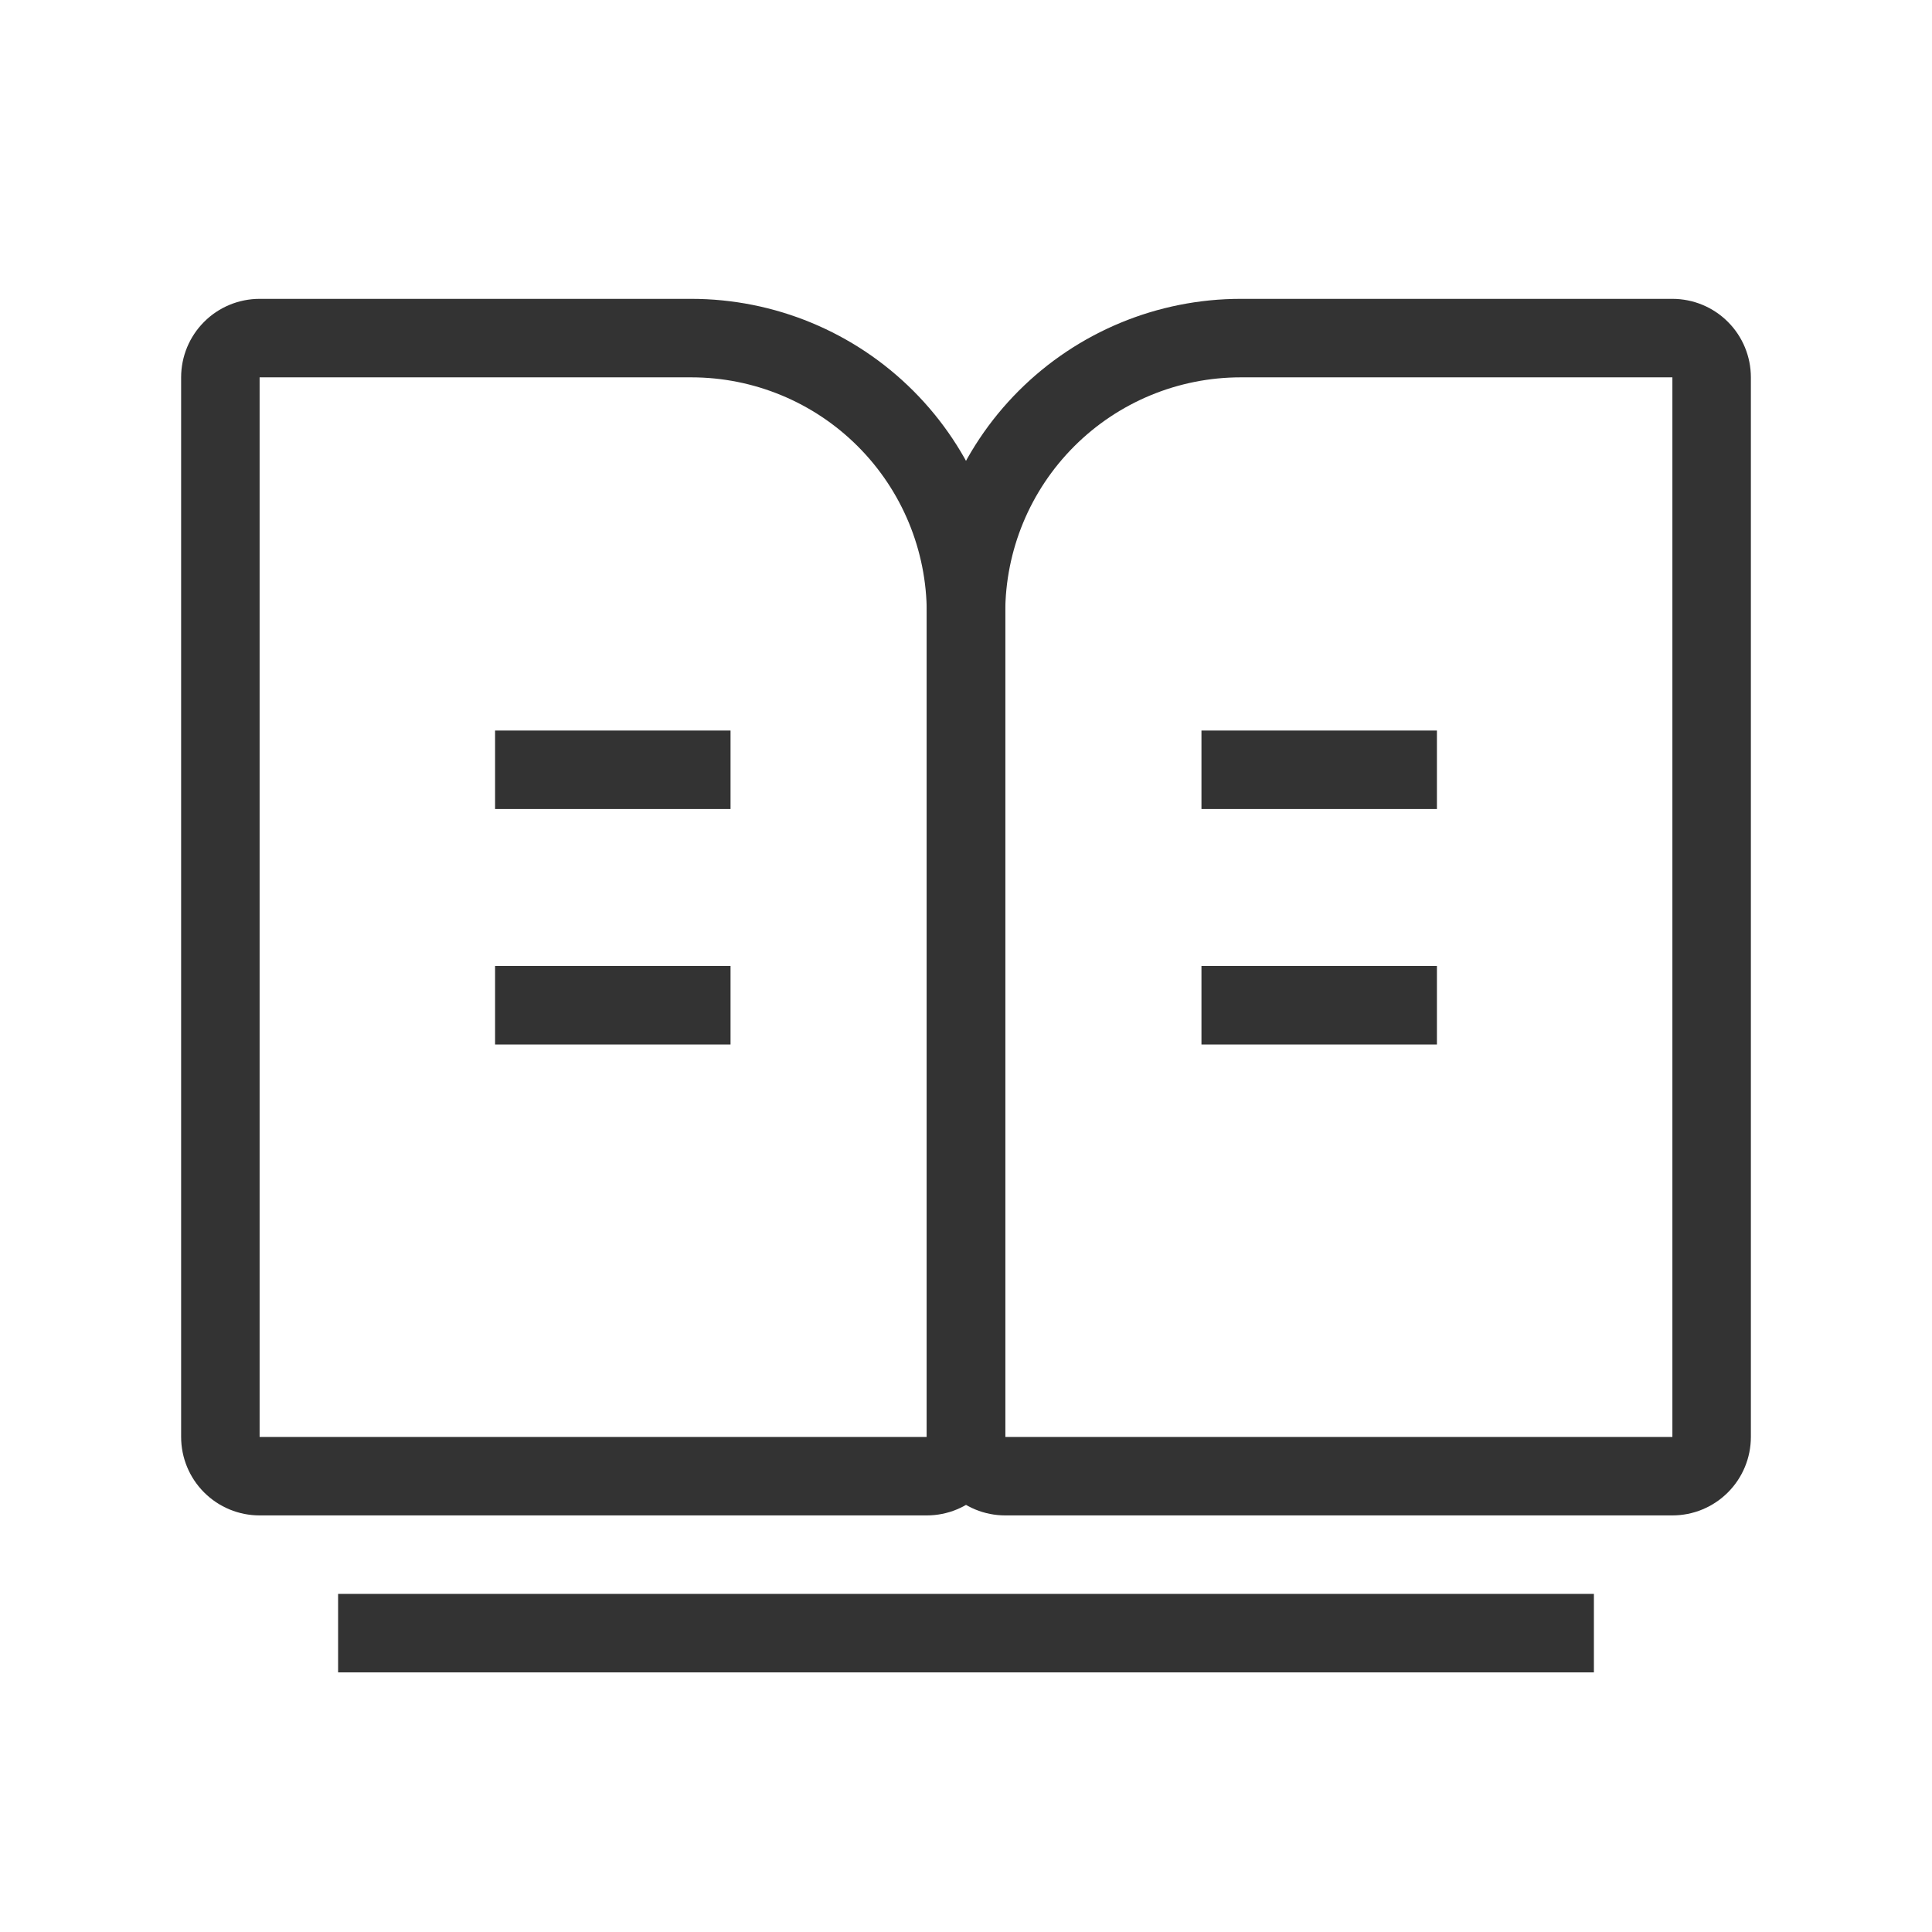
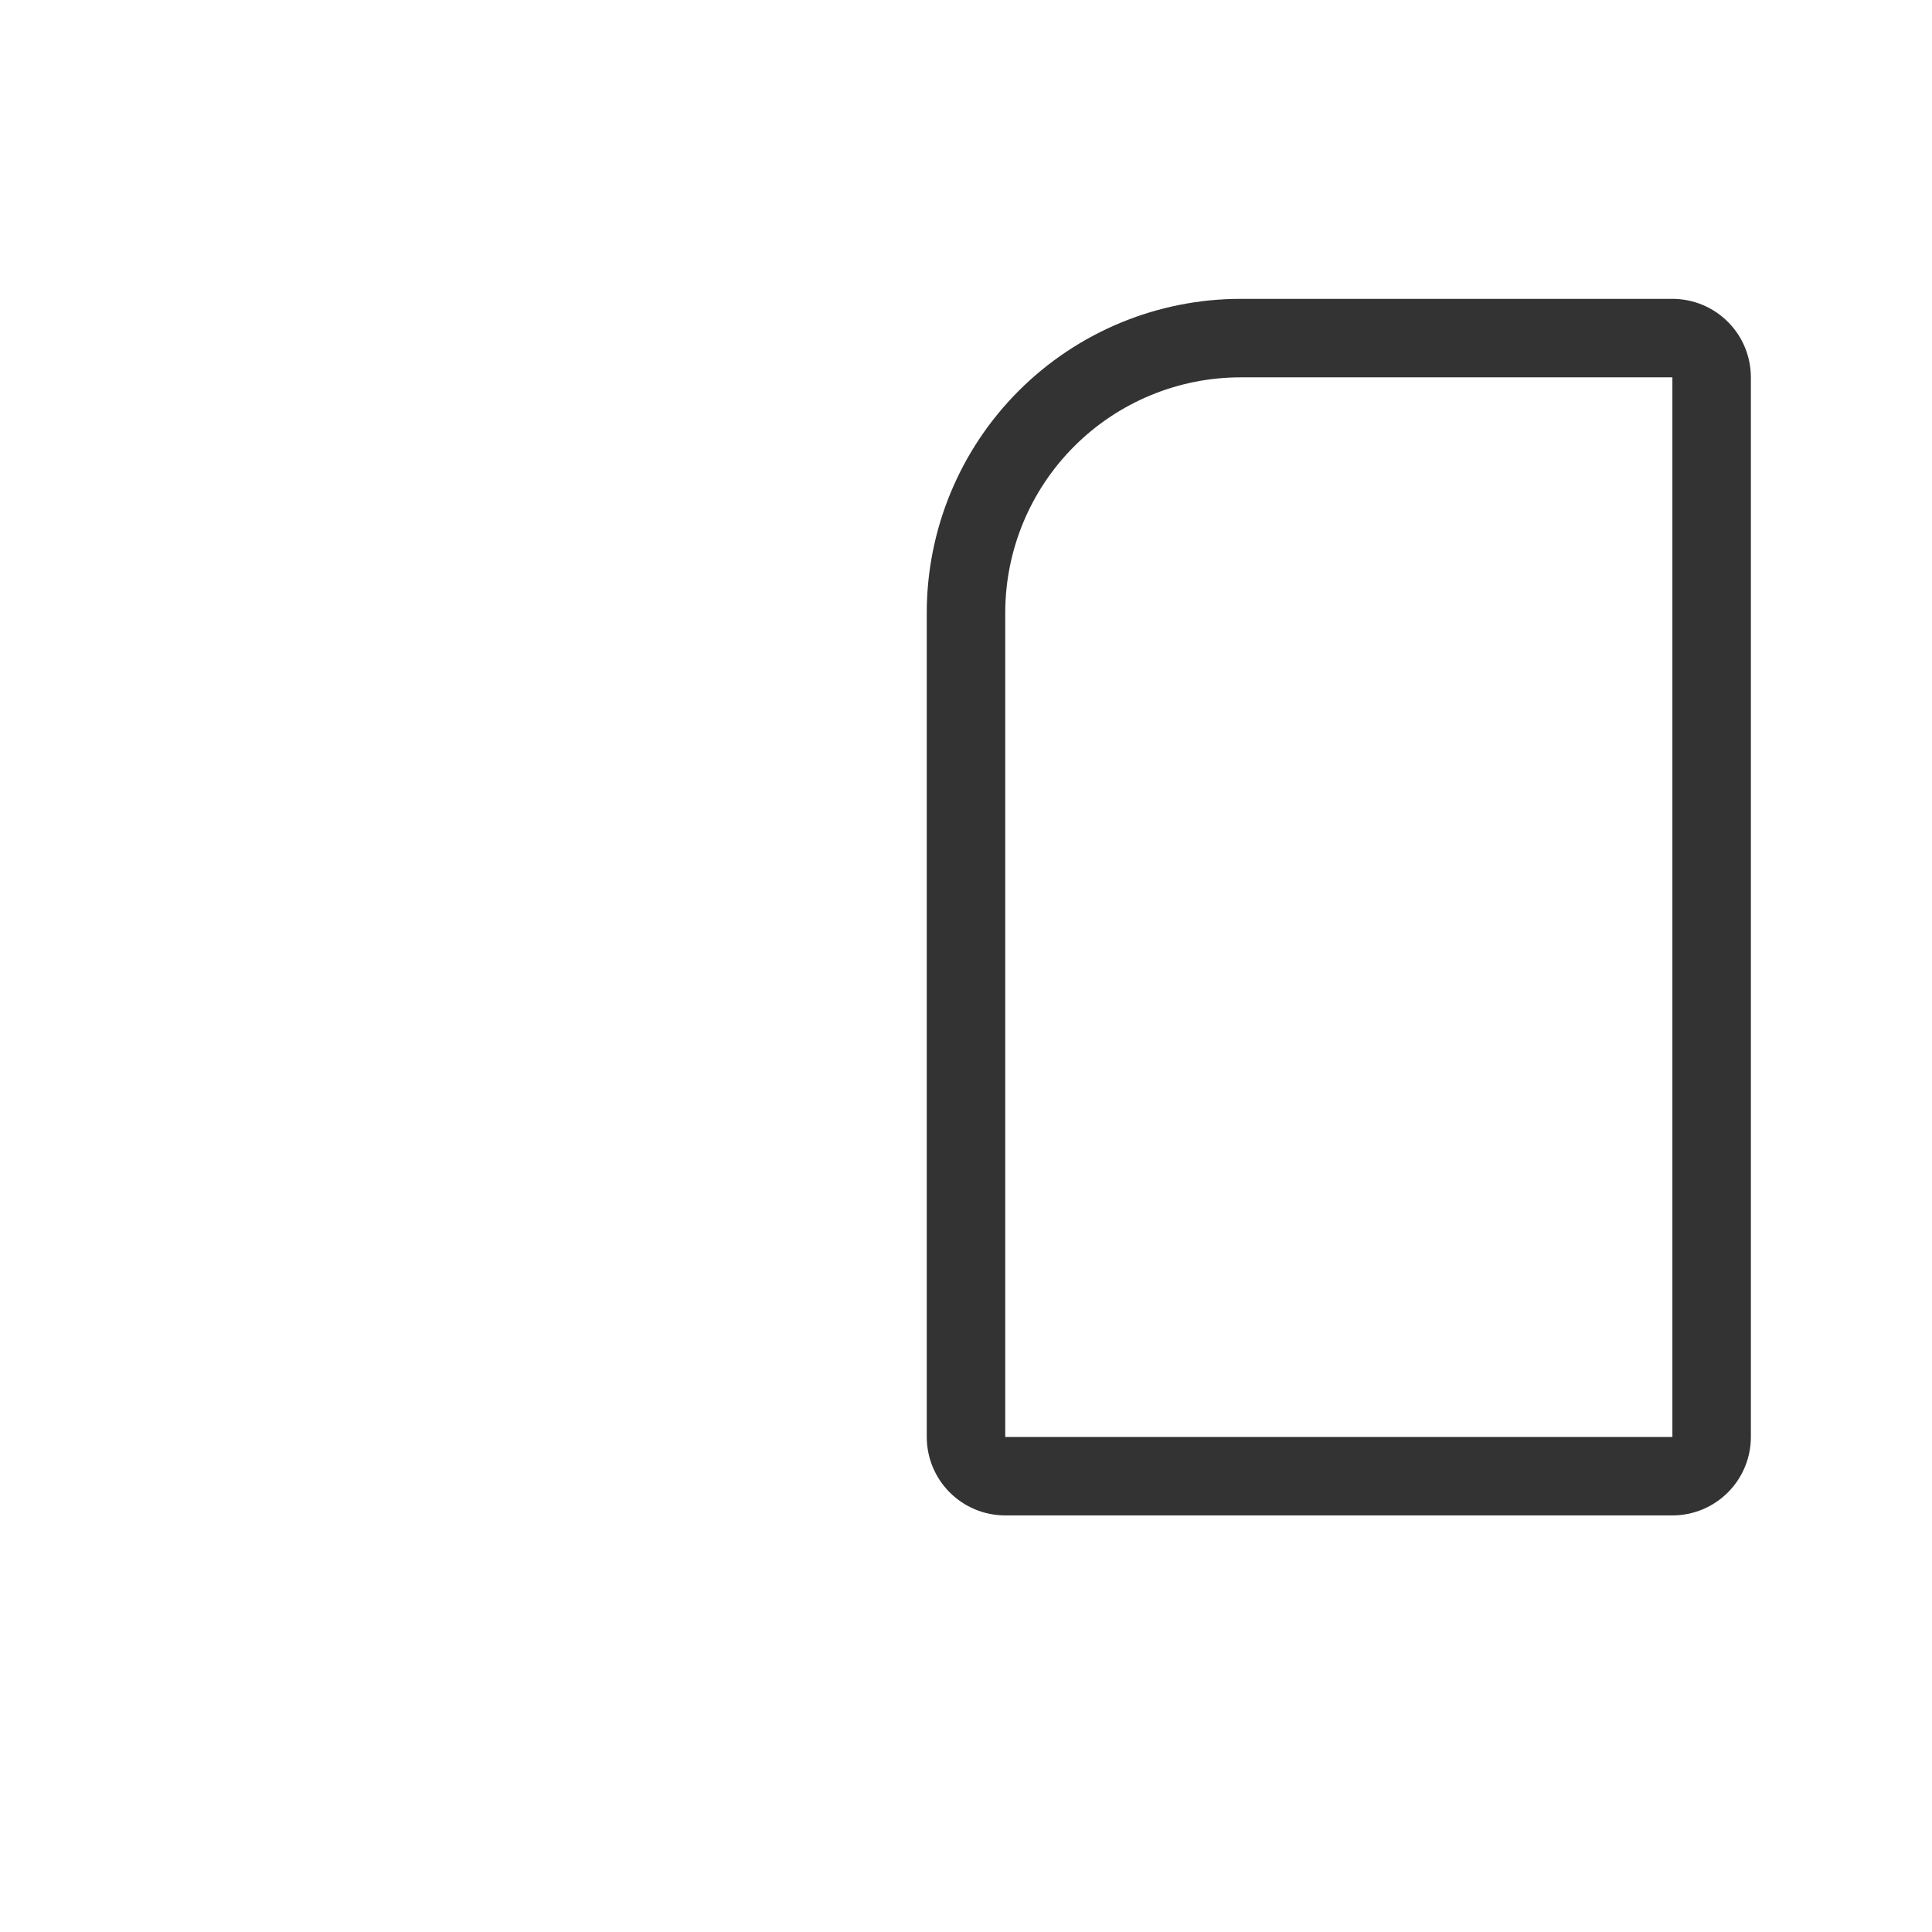
<svg xmlns="http://www.w3.org/2000/svg" width="80" height="80" viewBox="0 0 80 80" fill="none">
-   <path d="M10.75 15.625V59.5H38.375V25.375C38.375 22.789 37.348 20.309 35.519 18.481C33.691 16.652 31.211 15.625 28.625 15.625H10.75ZM10.75 12.375H28.625C32.073 12.375 35.379 13.745 37.817 16.183C40.255 18.621 41.625 21.927 41.625 25.375V59.5C41.625 60.362 41.283 61.189 40.673 61.798C40.064 62.408 39.237 62.75 38.375 62.75H10.75C9.888 62.75 9.061 62.408 8.452 61.798C7.842 61.189 7.5 60.362 7.5 59.5V15.625C7.5 14.763 7.842 13.936 8.452 13.327C9.061 12.717 9.888 12.375 10.75 12.375Z" fill="#333333" />
  <path d="M69.25 15.625V59.5H41.625V25.375C41.625 22.789 42.652 20.309 44.481 18.481C46.309 16.652 48.789 15.625 51.375 15.625H69.25ZM69.25 12.375H51.375C47.927 12.375 44.621 13.745 42.183 16.183C39.745 18.621 38.375 21.927 38.375 25.375V59.5C38.375 60.362 38.717 61.189 39.327 61.798C39.936 62.408 40.763 62.75 41.625 62.75H69.25C70.112 62.75 70.939 62.408 71.548 61.798C72.158 61.189 72.5 60.362 72.5 59.5V15.625C72.5 14.763 72.158 13.936 71.548 13.327C70.939 12.717 70.112 12.375 69.25 12.375Z" fill="#333333" />
-   <path d="M14 66H66V69.25H14V66ZM20.5 30.25H30.25V33.5H20.5V30.25ZM49.75 30.25H59.5V33.5H49.75V30.25ZM20.5 40H30.25V43.25H20.5V40ZM49.75 40H59.5V43.25H49.75V40Z" fill="#333333" />
</svg>